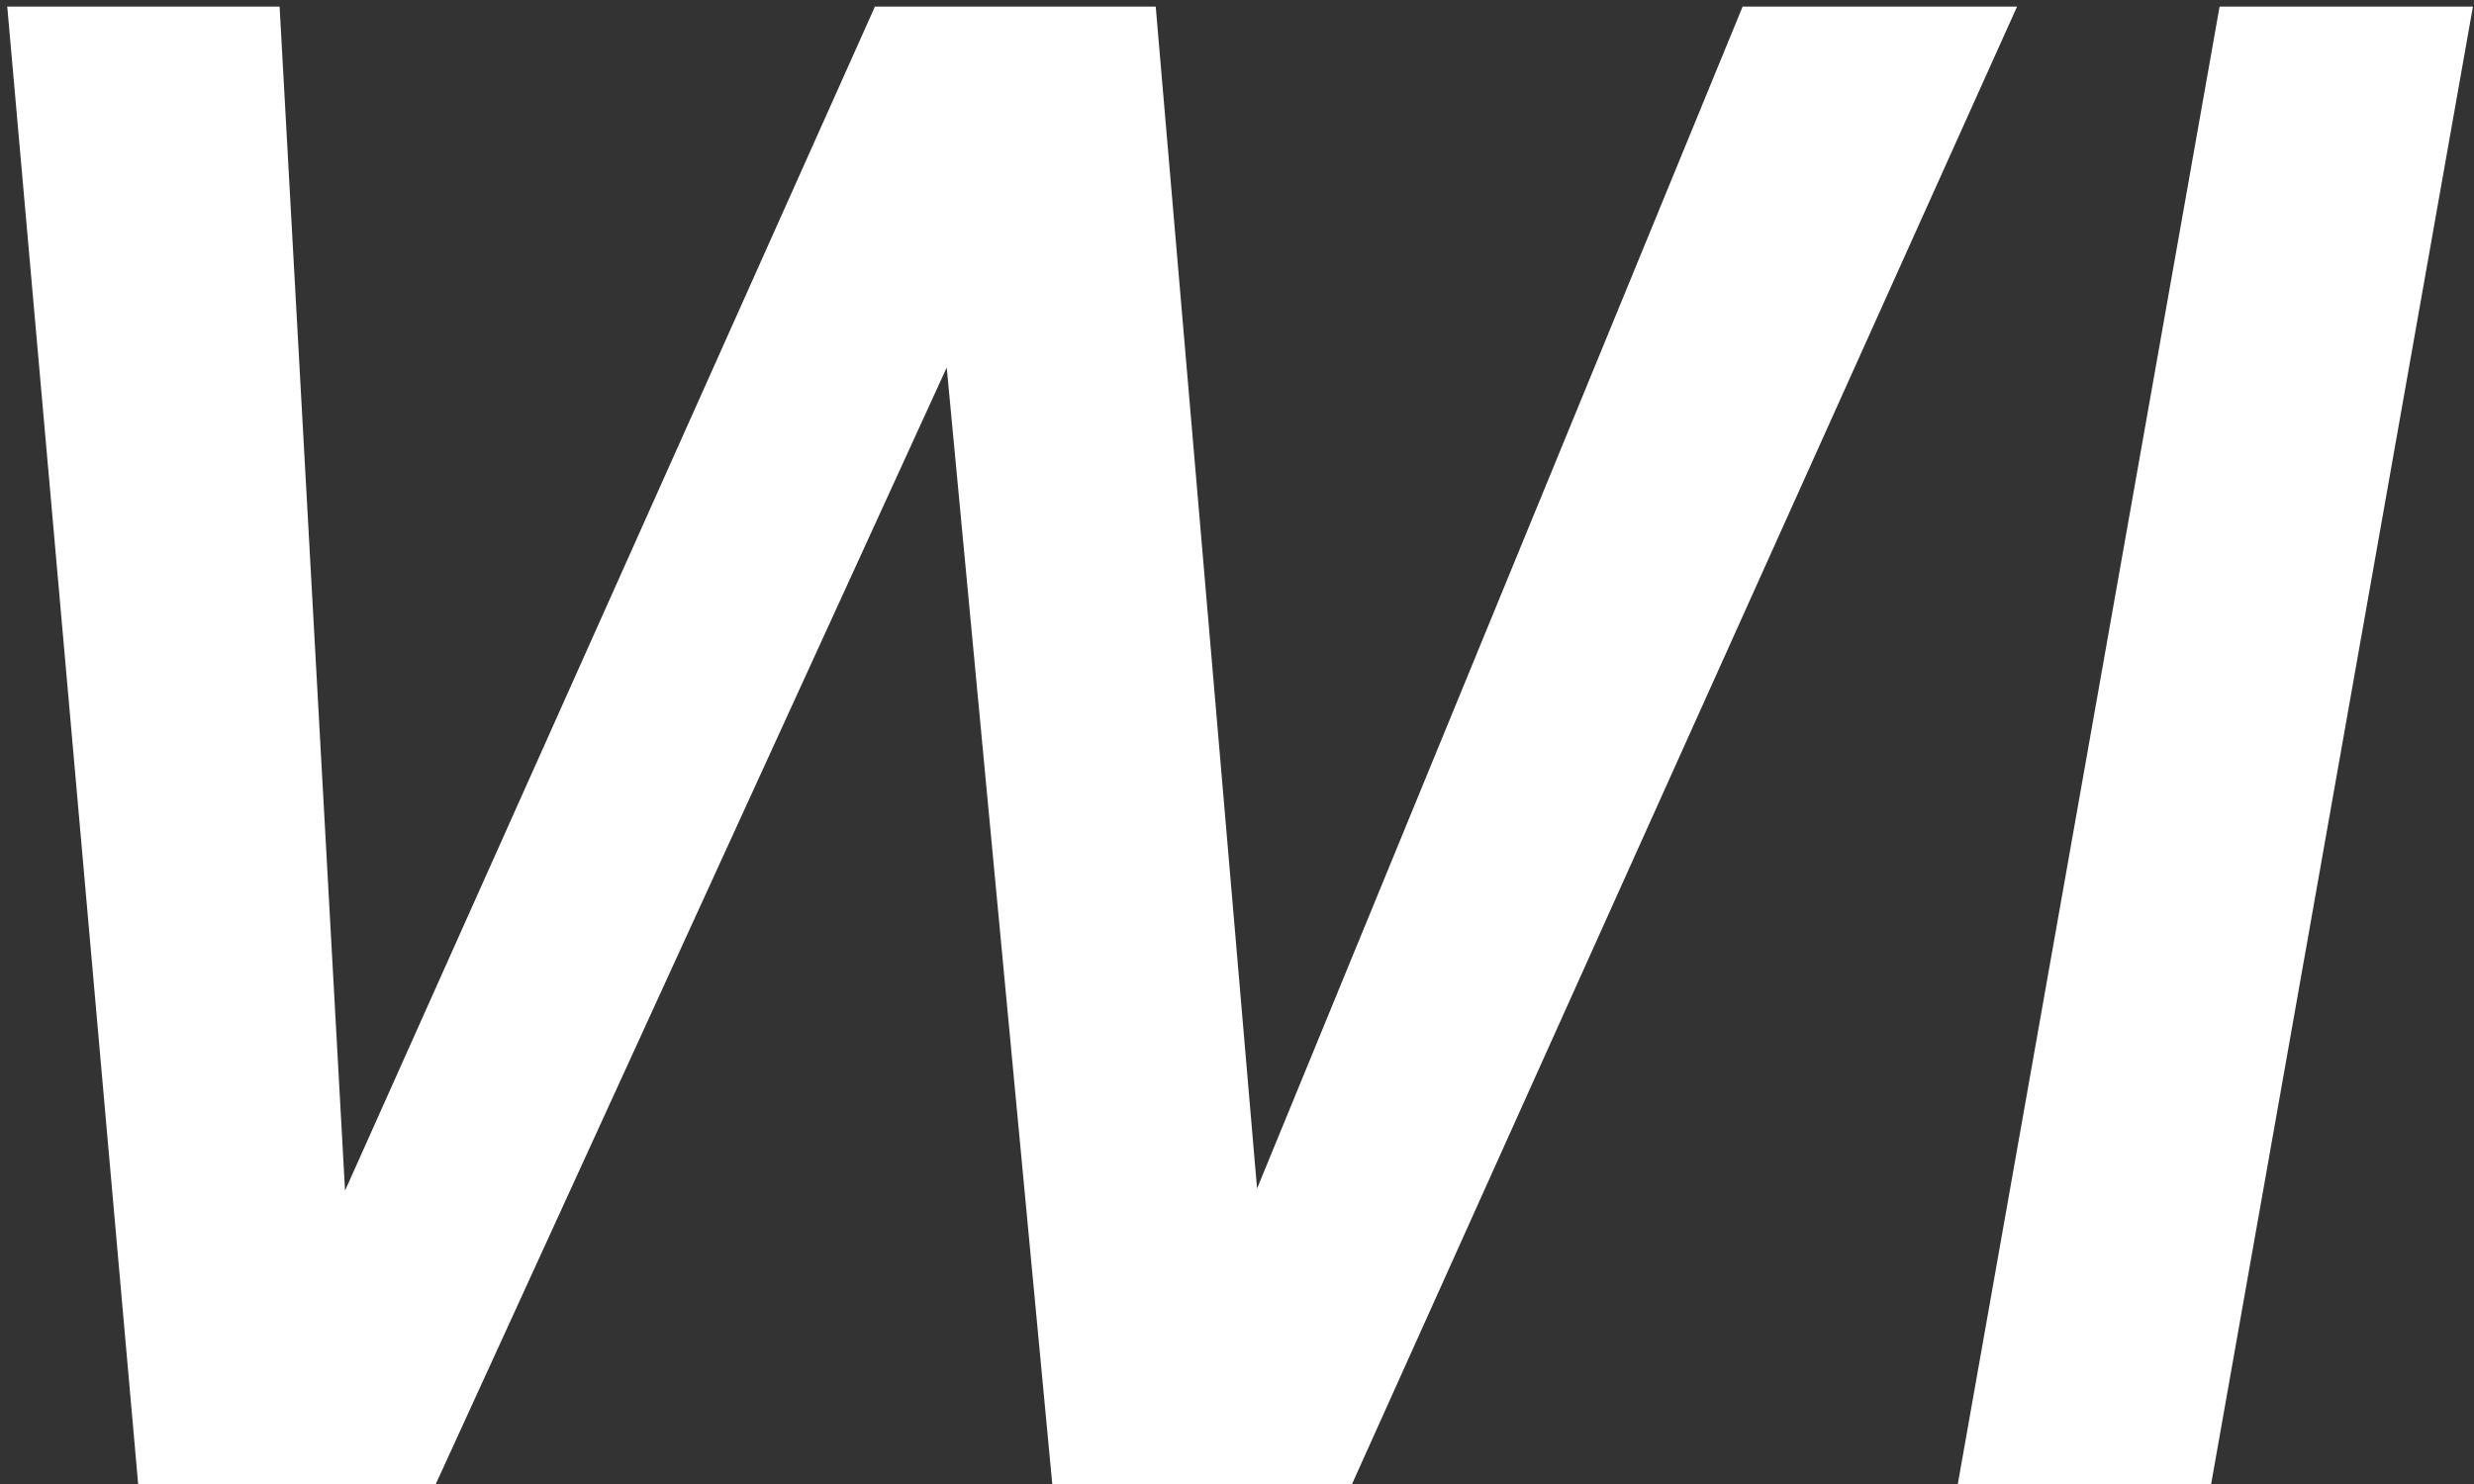
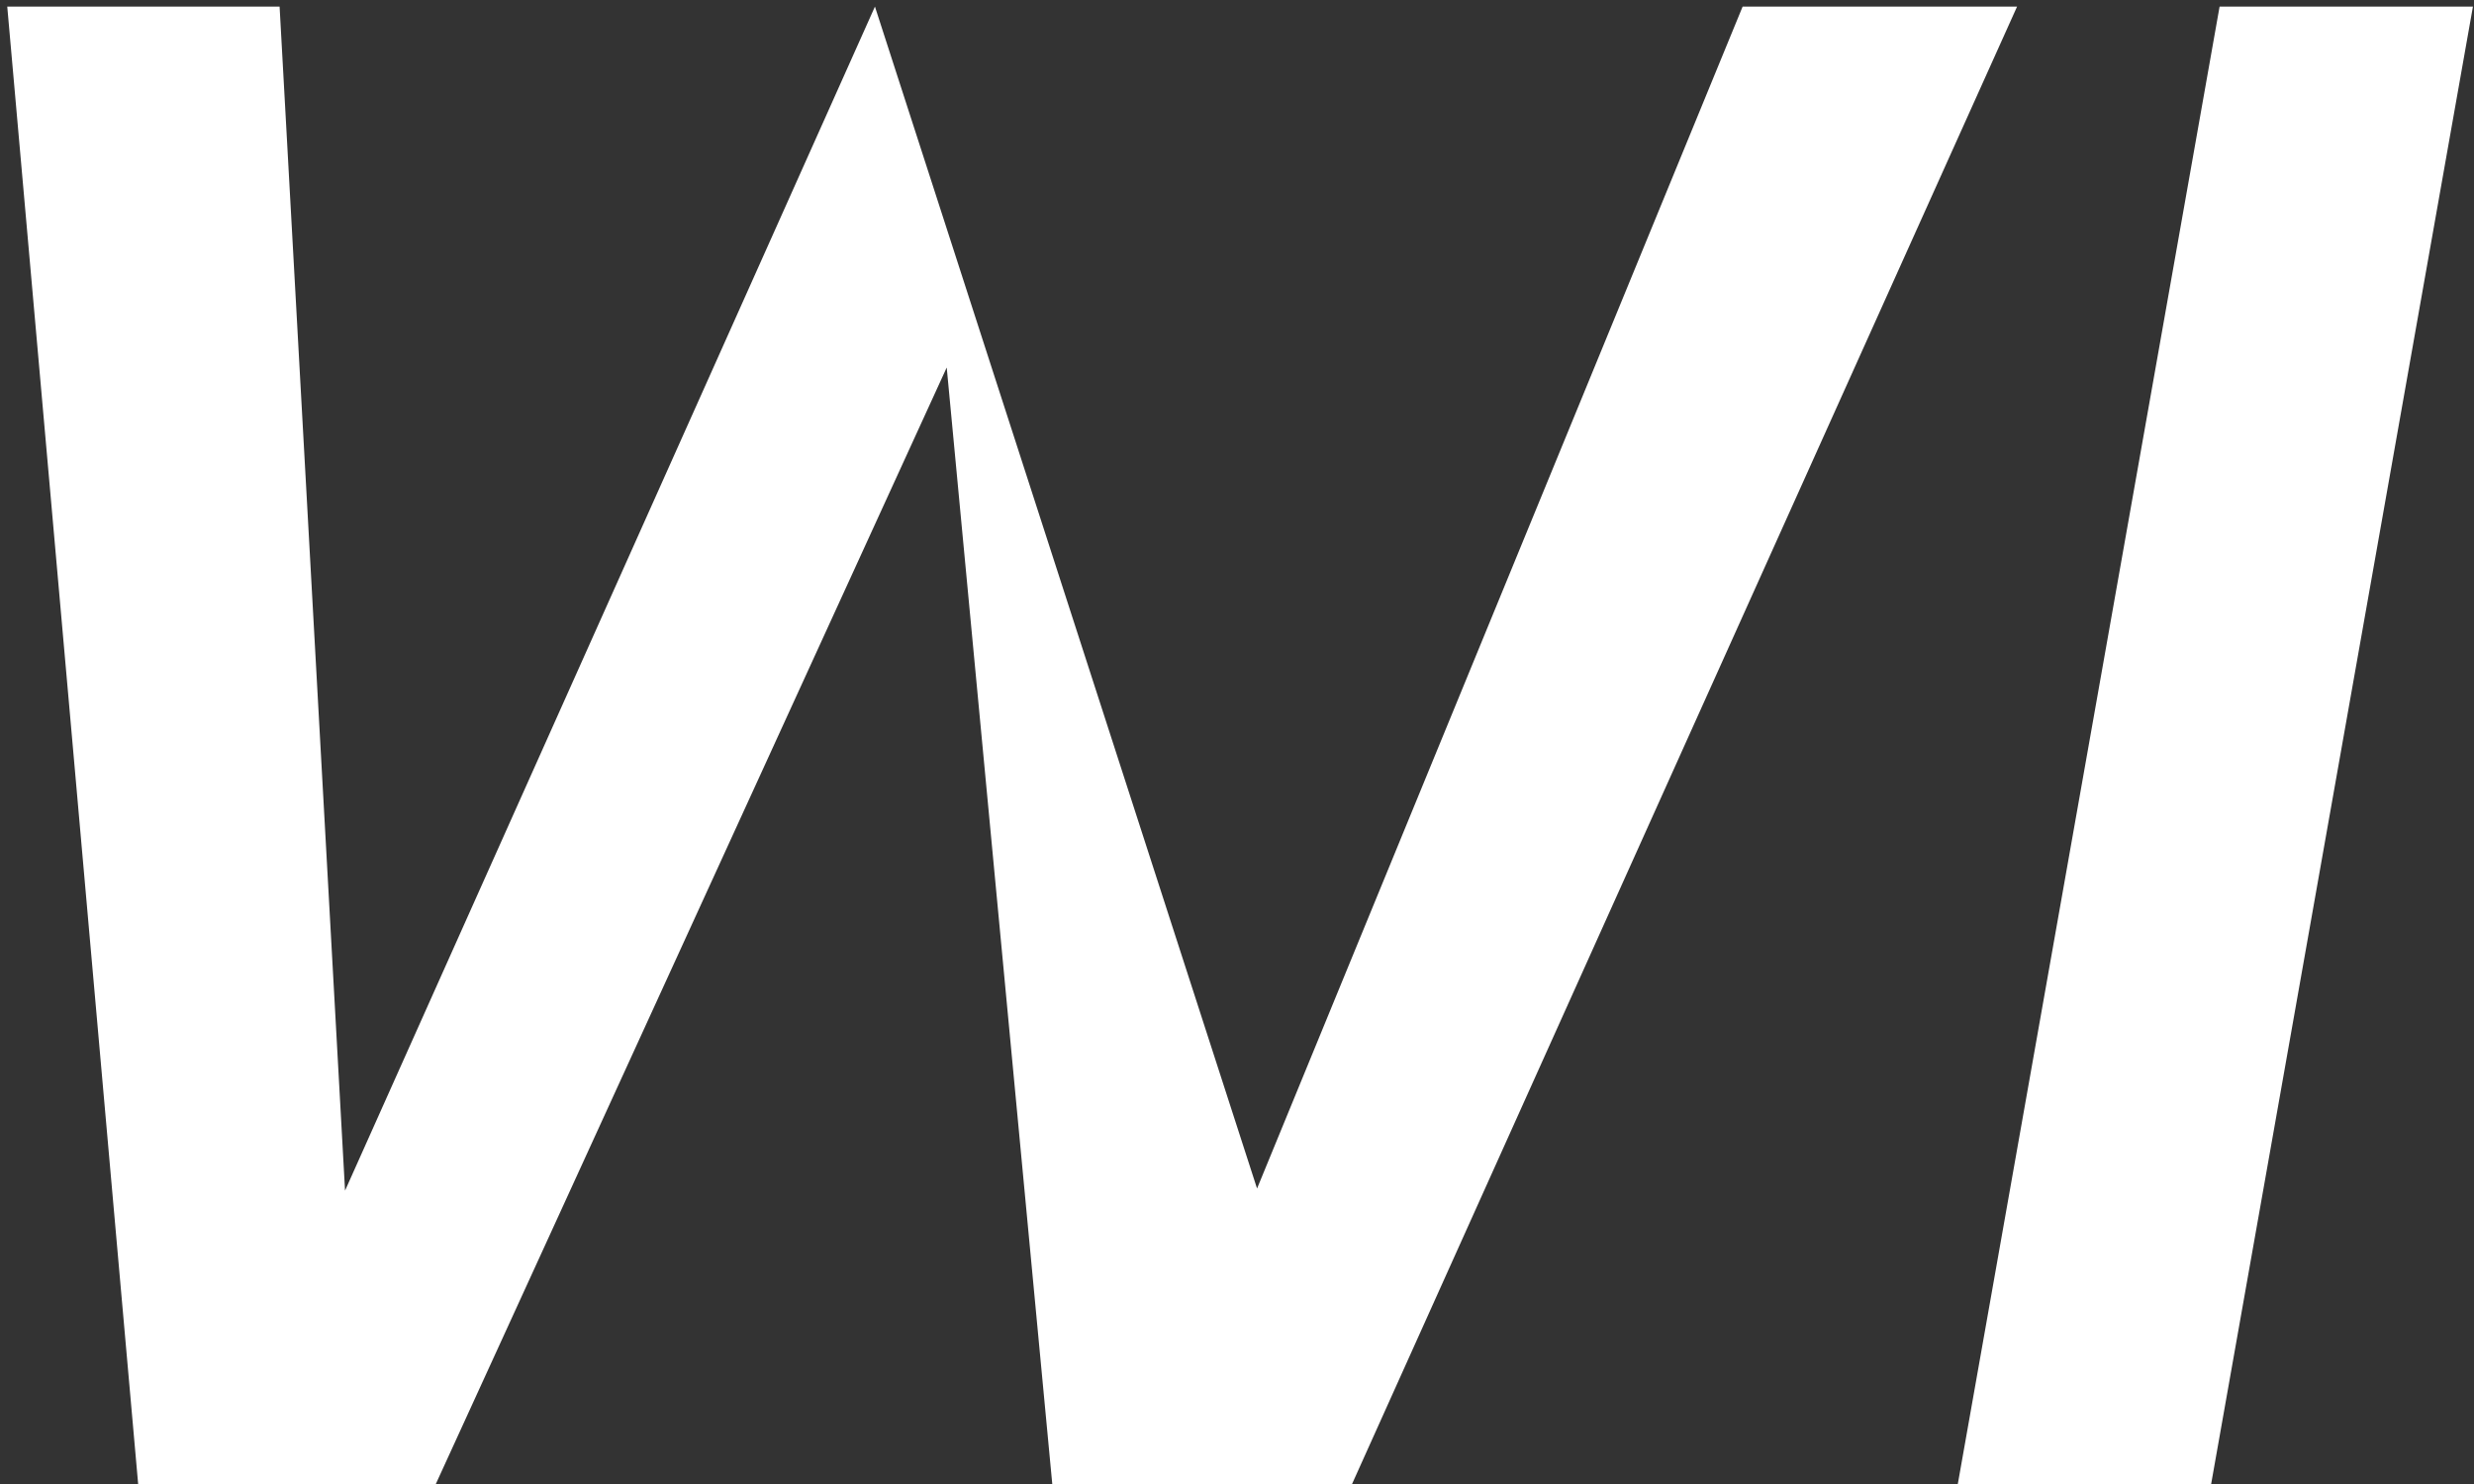
<svg xmlns="http://www.w3.org/2000/svg" width="150" height="90" viewBox="0 0 150 90" fill="none">
  <rect x="0" y="0" width="150" height="90" fill="#333333" stroke="none" />
-   <path d="M8.376 90L0.44 0.4H16.952L20.92 72.208L53.048 0.4H70.072L76.216 72.08L105.656 0.4H122.296L81.976 90H63.8L57.4 22.288L26.424 90H8.376ZM118.703 90L134.575 0.4H149.935L134.063 90H118.703Z" fill="white" />
+   <path d="M8.376 90L0.44 0.4H16.952L20.92 72.208L53.048 0.4L76.216 72.08L105.656 0.4H122.296L81.976 90H63.8L57.4 22.288L26.424 90H8.376ZM118.703 90L134.575 0.4H149.935L134.063 90H118.703Z" fill="white" />
</svg>